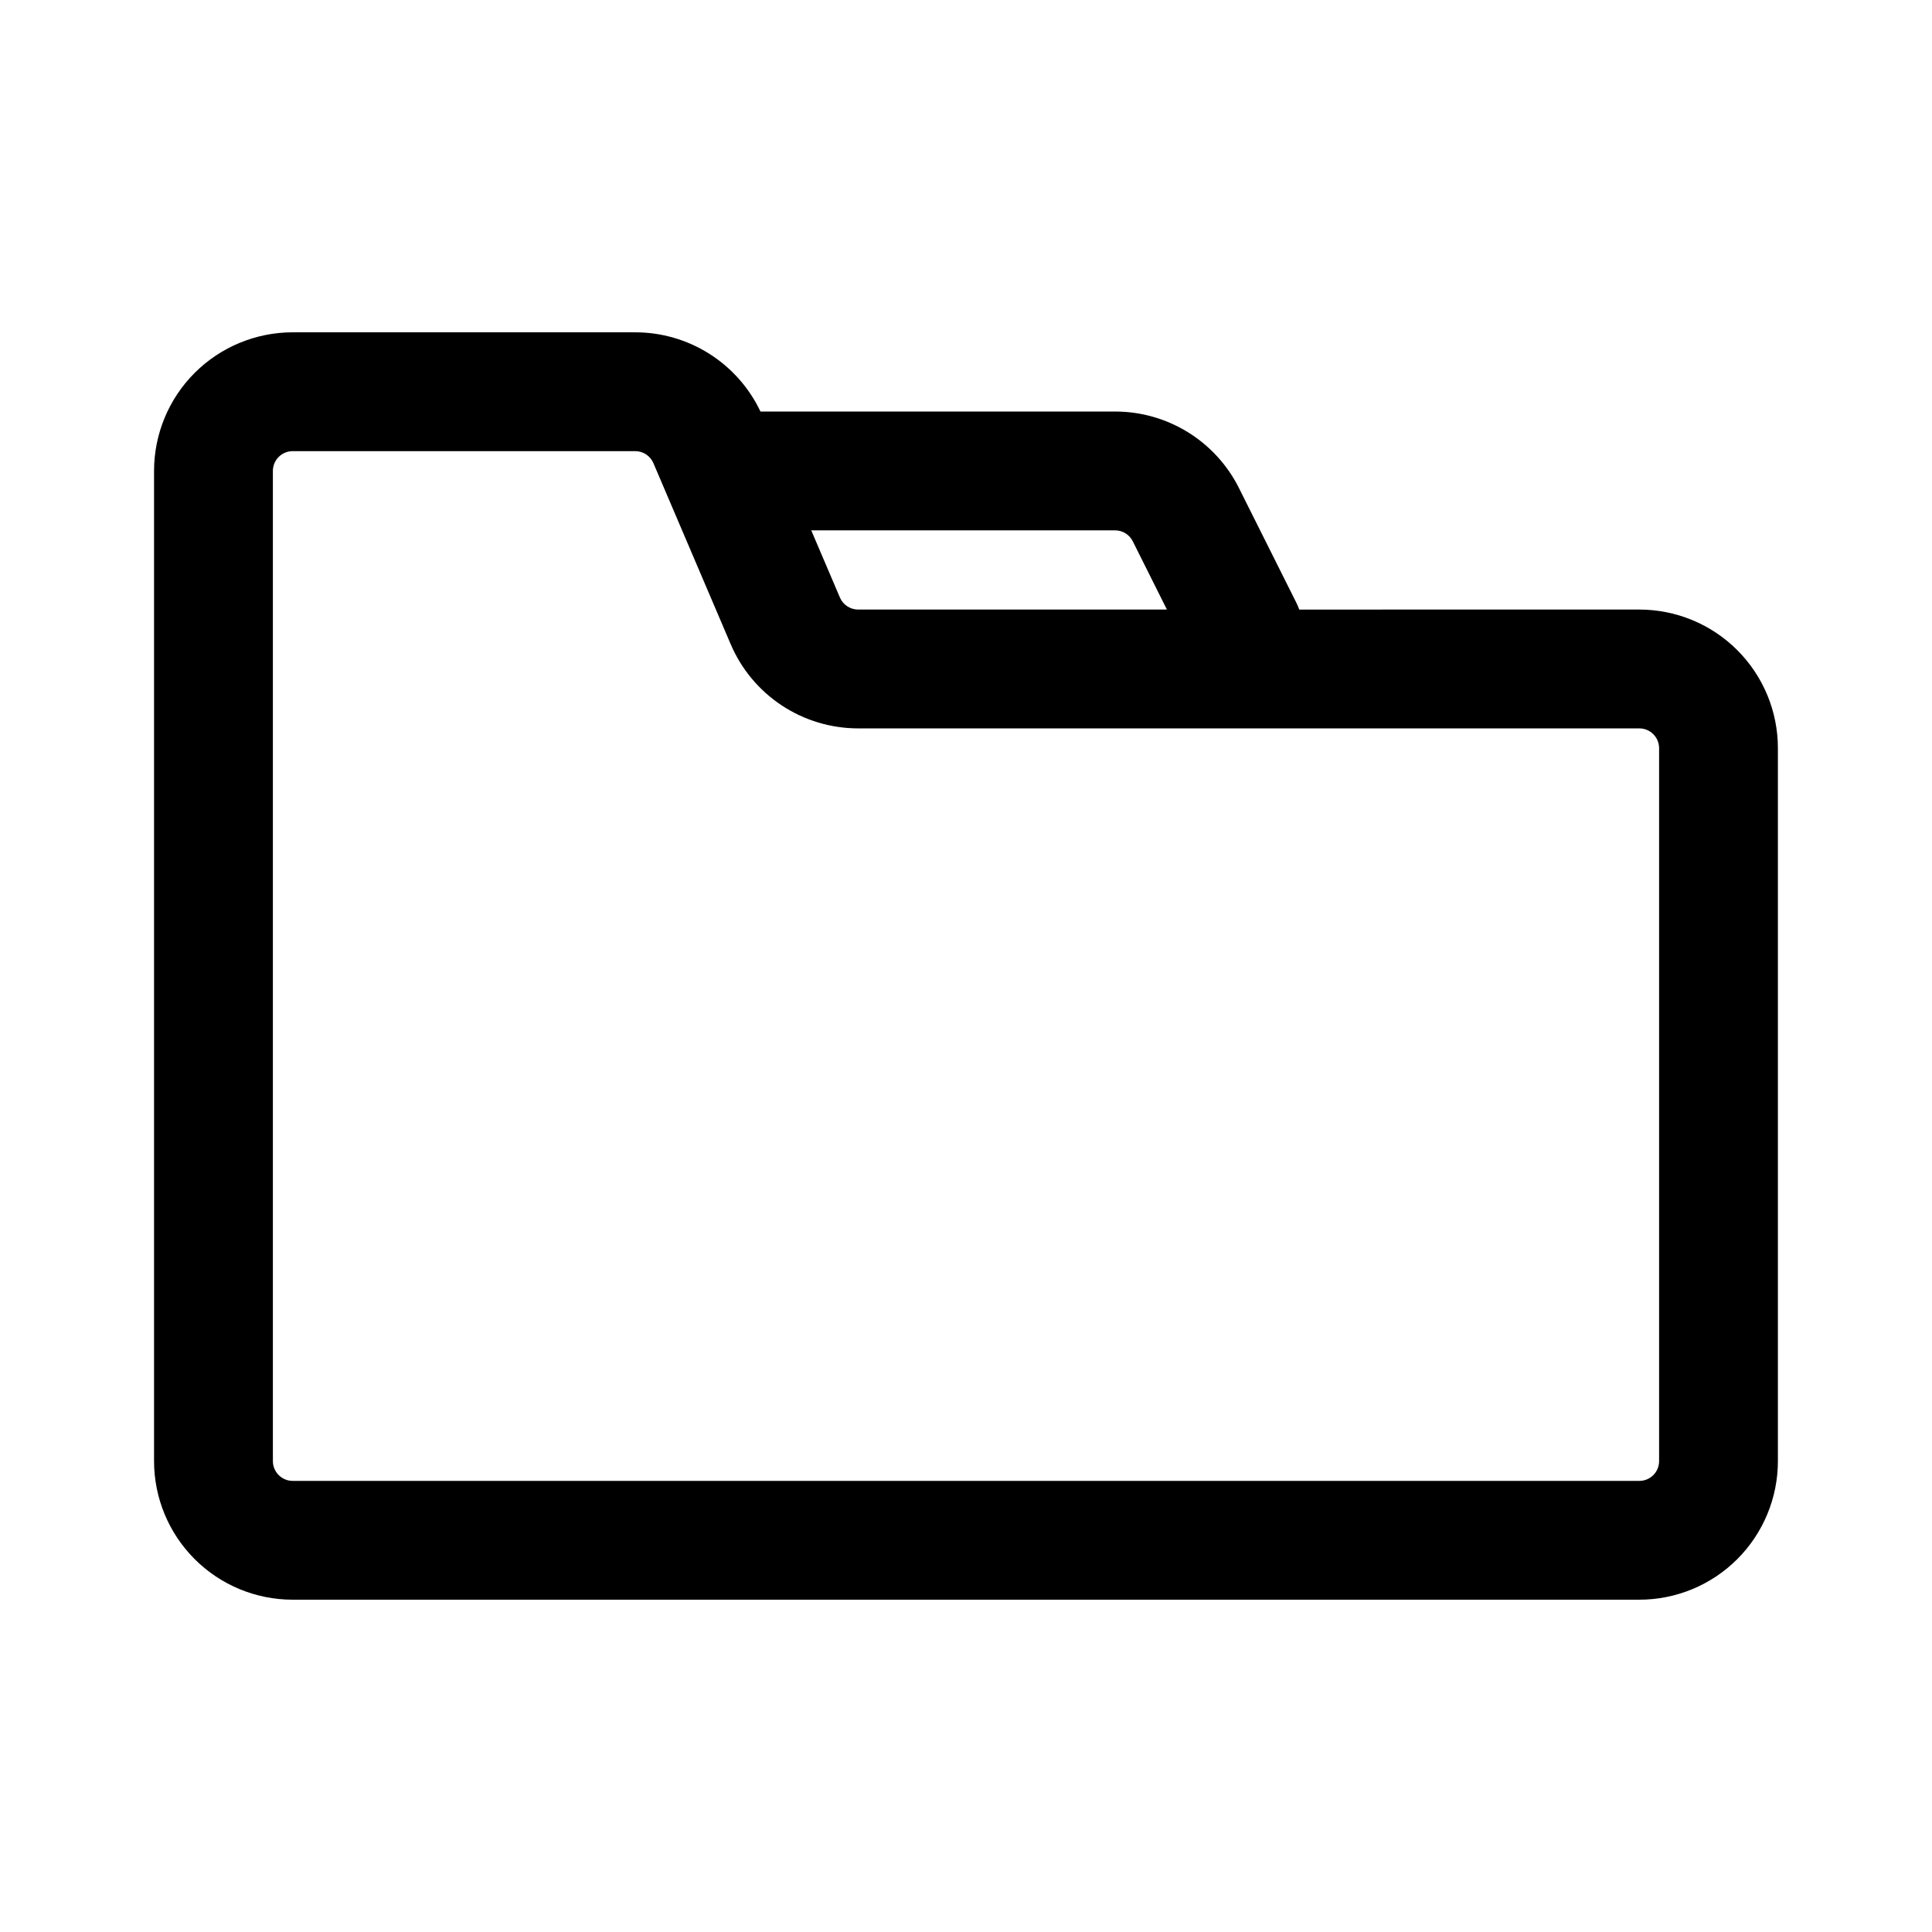
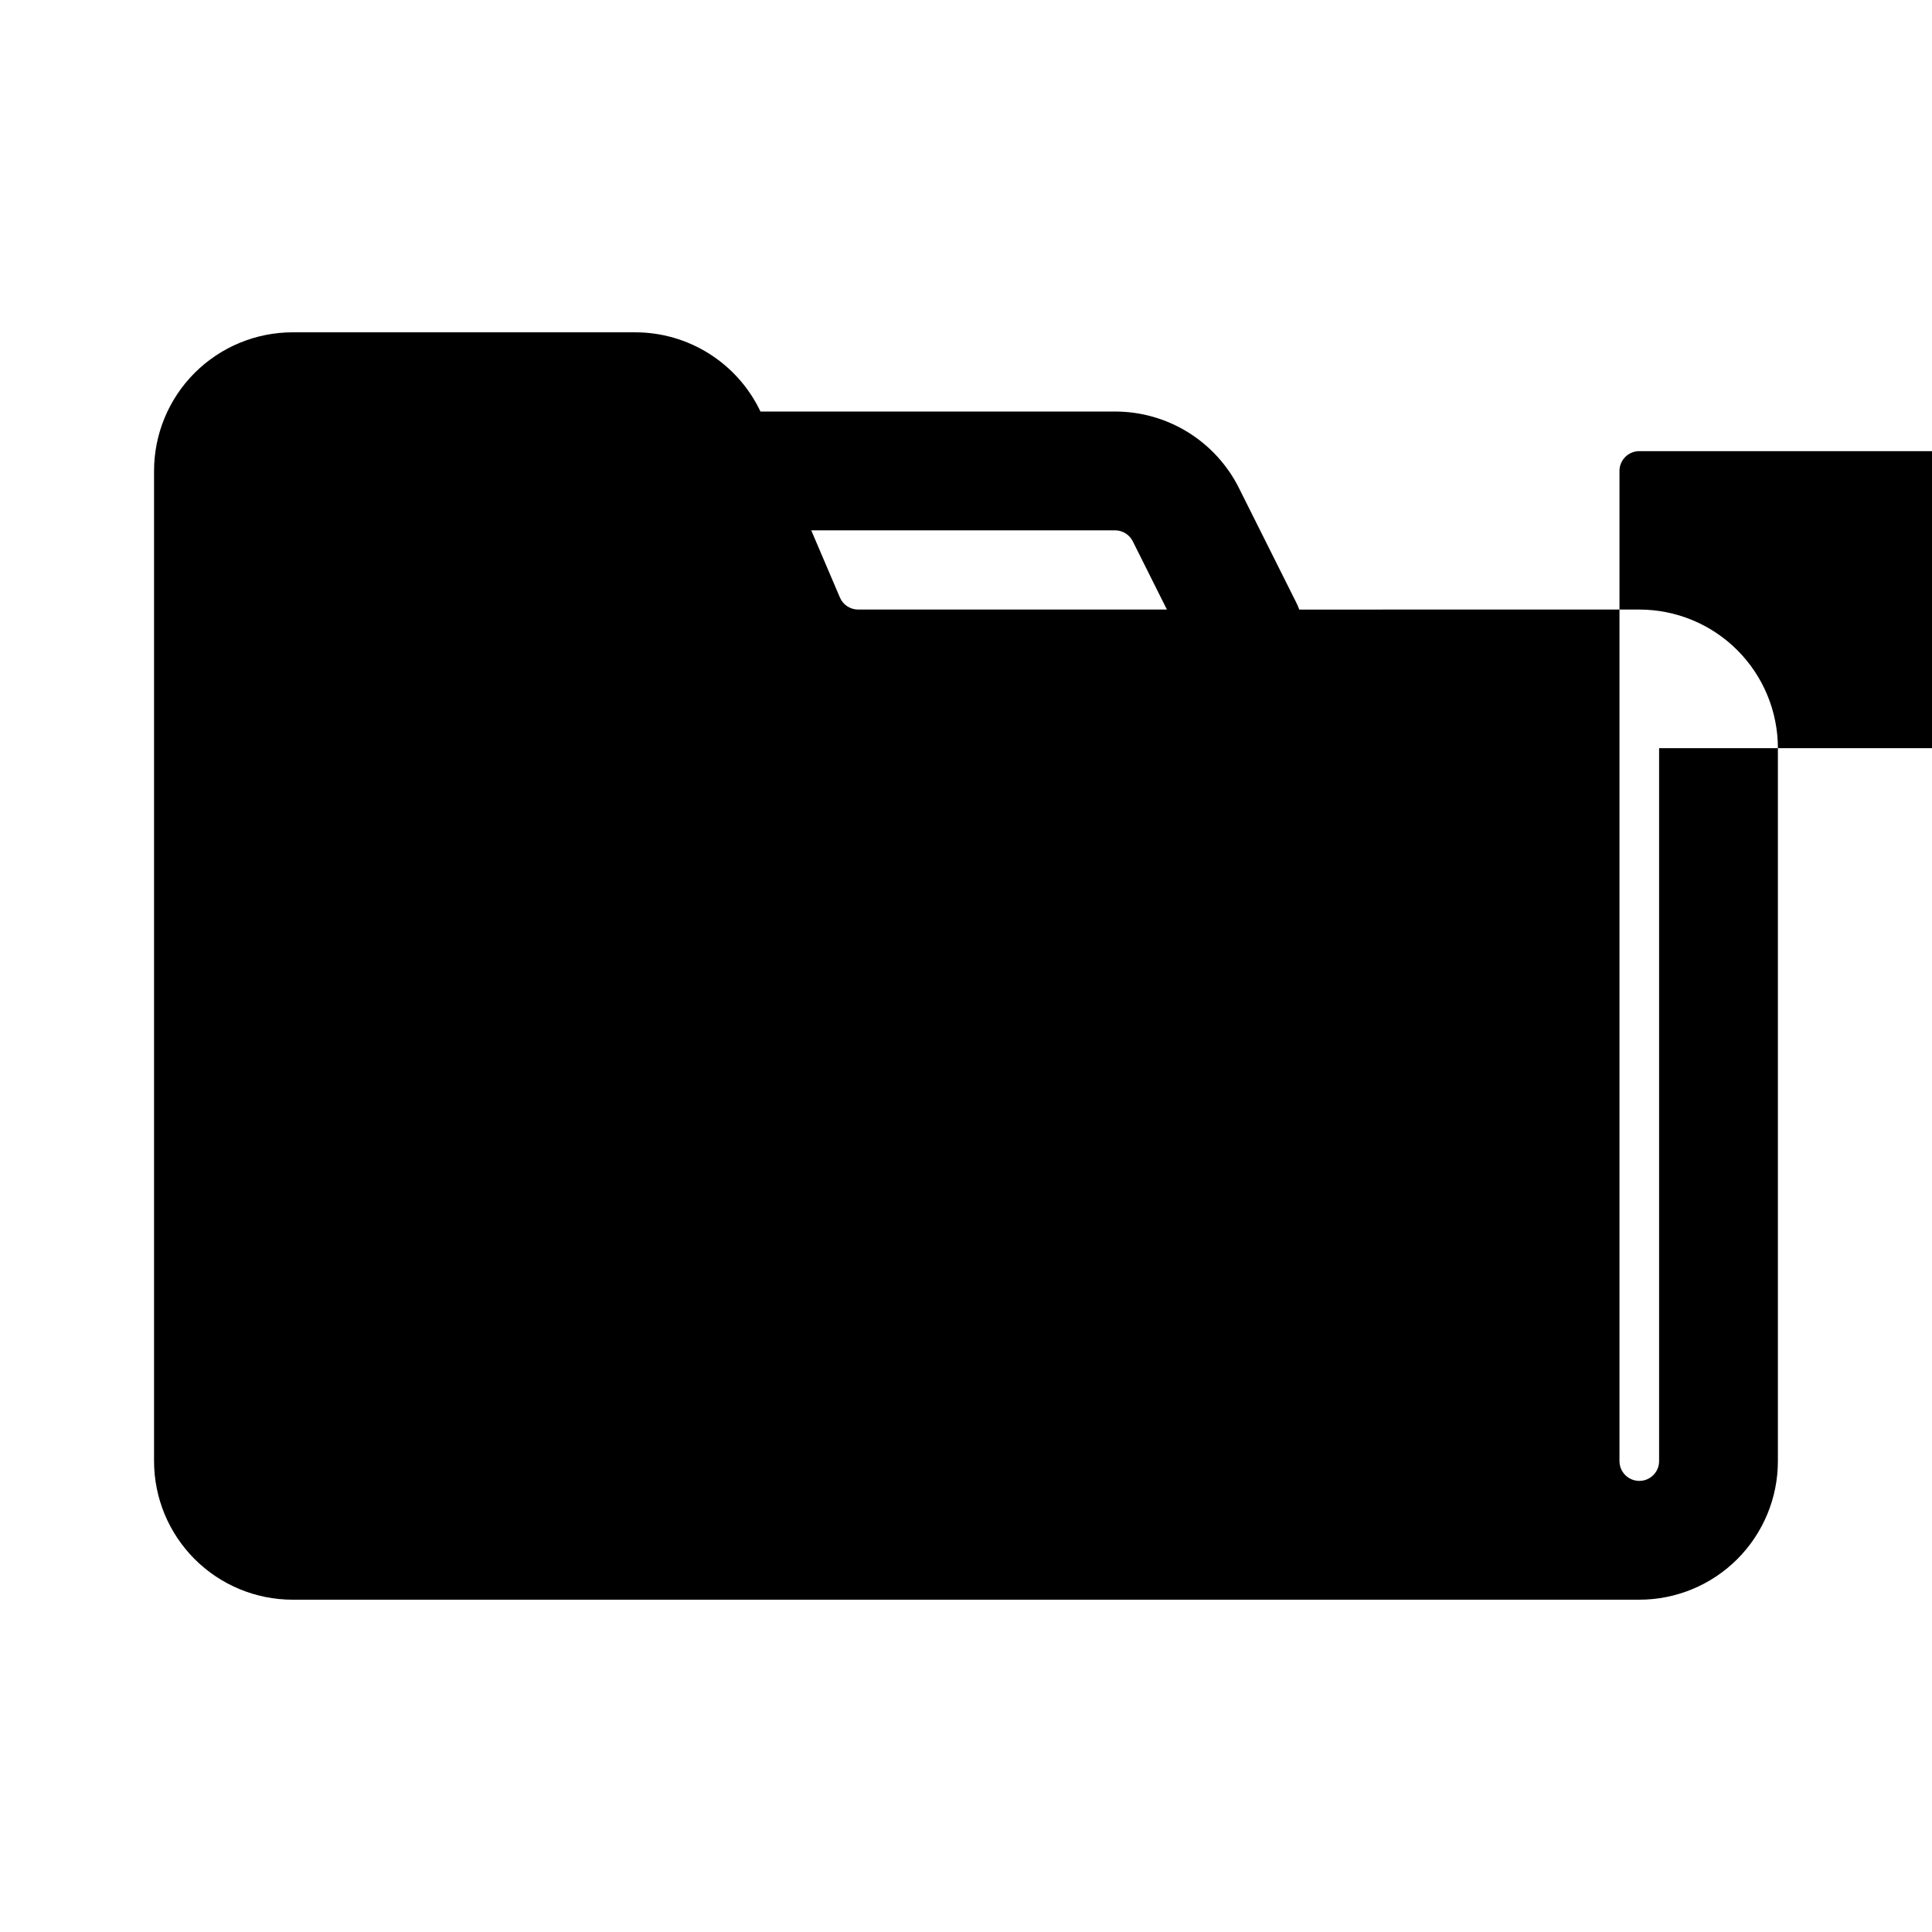
<svg xmlns="http://www.w3.org/2000/svg" fill="#000000" width="800px" height="800px" version="1.1" viewBox="144 144 512 512">
-   <path d="m488.31 305.54c-0.211-0.613-0.465-1.215-0.758-1.797l-15.199-30.375h0.004c-3.051-6.102-7.738-11.234-13.539-14.824-5.805-3.586-12.492-5.488-19.316-5.484h-93.969c-2.981-6.281-7.684-11.59-13.559-15.305-5.879-3.719-12.688-5.691-19.641-5.688h-90.77c-9.742 0-19.086 3.871-25.977 10.758-6.891 6.891-10.762 16.234-10.762 25.977v262.4c0 9.742 3.871 19.086 10.762 25.977s16.234 10.758 25.977 10.758h356.86c9.746 0.004 19.09-3.867 25.98-10.758 6.887-6.891 10.758-16.234 10.758-25.977v-188.93c0-9.742-3.871-19.086-10.762-25.977-6.887-6.887-16.23-10.758-25.977-10.758zm95.367 36.734v188.93c0.004 1.395-0.547 2.731-1.531 3.715-0.988 0.984-2.324 1.539-3.719 1.531h-356.86c-2.898 0-5.246-2.348-5.25-5.246v-262.4c0.004-2.898 2.352-5.246 5.25-5.246h90.77c2.106-0.004 4.004 1.254 4.828 3.191l20.469 47.957v-0.004c2.82 6.625 7.531 12.273 13.535 16.242 6.008 3.969 13.051 6.086 20.25 6.086h207.01c2.898 0 5.25 2.348 5.25 5.246zm-224.69-57.727 7.598 17.801c0.828 1.934 2.727 3.188 4.828 3.191h81.828l-9.047-18.094v-0.004c-0.895-1.773-2.707-2.894-4.695-2.894z" fill-rule="evenodd" />
+   <path d="m488.31 305.54c-0.211-0.613-0.465-1.215-0.758-1.797l-15.199-30.375h0.004c-3.051-6.102-7.738-11.234-13.539-14.824-5.805-3.586-12.492-5.488-19.316-5.484h-93.969c-2.981-6.281-7.684-11.59-13.559-15.305-5.879-3.719-12.688-5.691-19.641-5.688h-90.77c-9.742 0-19.086 3.871-25.977 10.758-6.891 6.891-10.762 16.234-10.762 25.977v262.4c0 9.742 3.871 19.086 10.762 25.977s16.234 10.758 25.977 10.758h356.86c9.746 0.004 19.09-3.867 25.98-10.758 6.887-6.891 10.758-16.234 10.758-25.977v-188.93c0-9.742-3.871-19.086-10.762-25.977-6.887-6.887-16.23-10.758-25.977-10.758zm95.367 36.734v188.93c0.004 1.395-0.547 2.731-1.531 3.715-0.988 0.984-2.324 1.539-3.719 1.531c-2.898 0-5.246-2.348-5.25-5.246v-262.4c0.004-2.898 2.352-5.246 5.25-5.246h90.77c2.106-0.004 4.004 1.254 4.828 3.191l20.469 47.957v-0.004c2.82 6.625 7.531 12.273 13.535 16.242 6.008 3.969 13.051 6.086 20.25 6.086h207.01c2.898 0 5.25 2.348 5.25 5.246zm-224.69-57.727 7.598 17.801c0.828 1.934 2.727 3.188 4.828 3.191h81.828l-9.047-18.094v-0.004c-0.895-1.773-2.707-2.894-4.695-2.894z" fill-rule="evenodd" />
</svg>